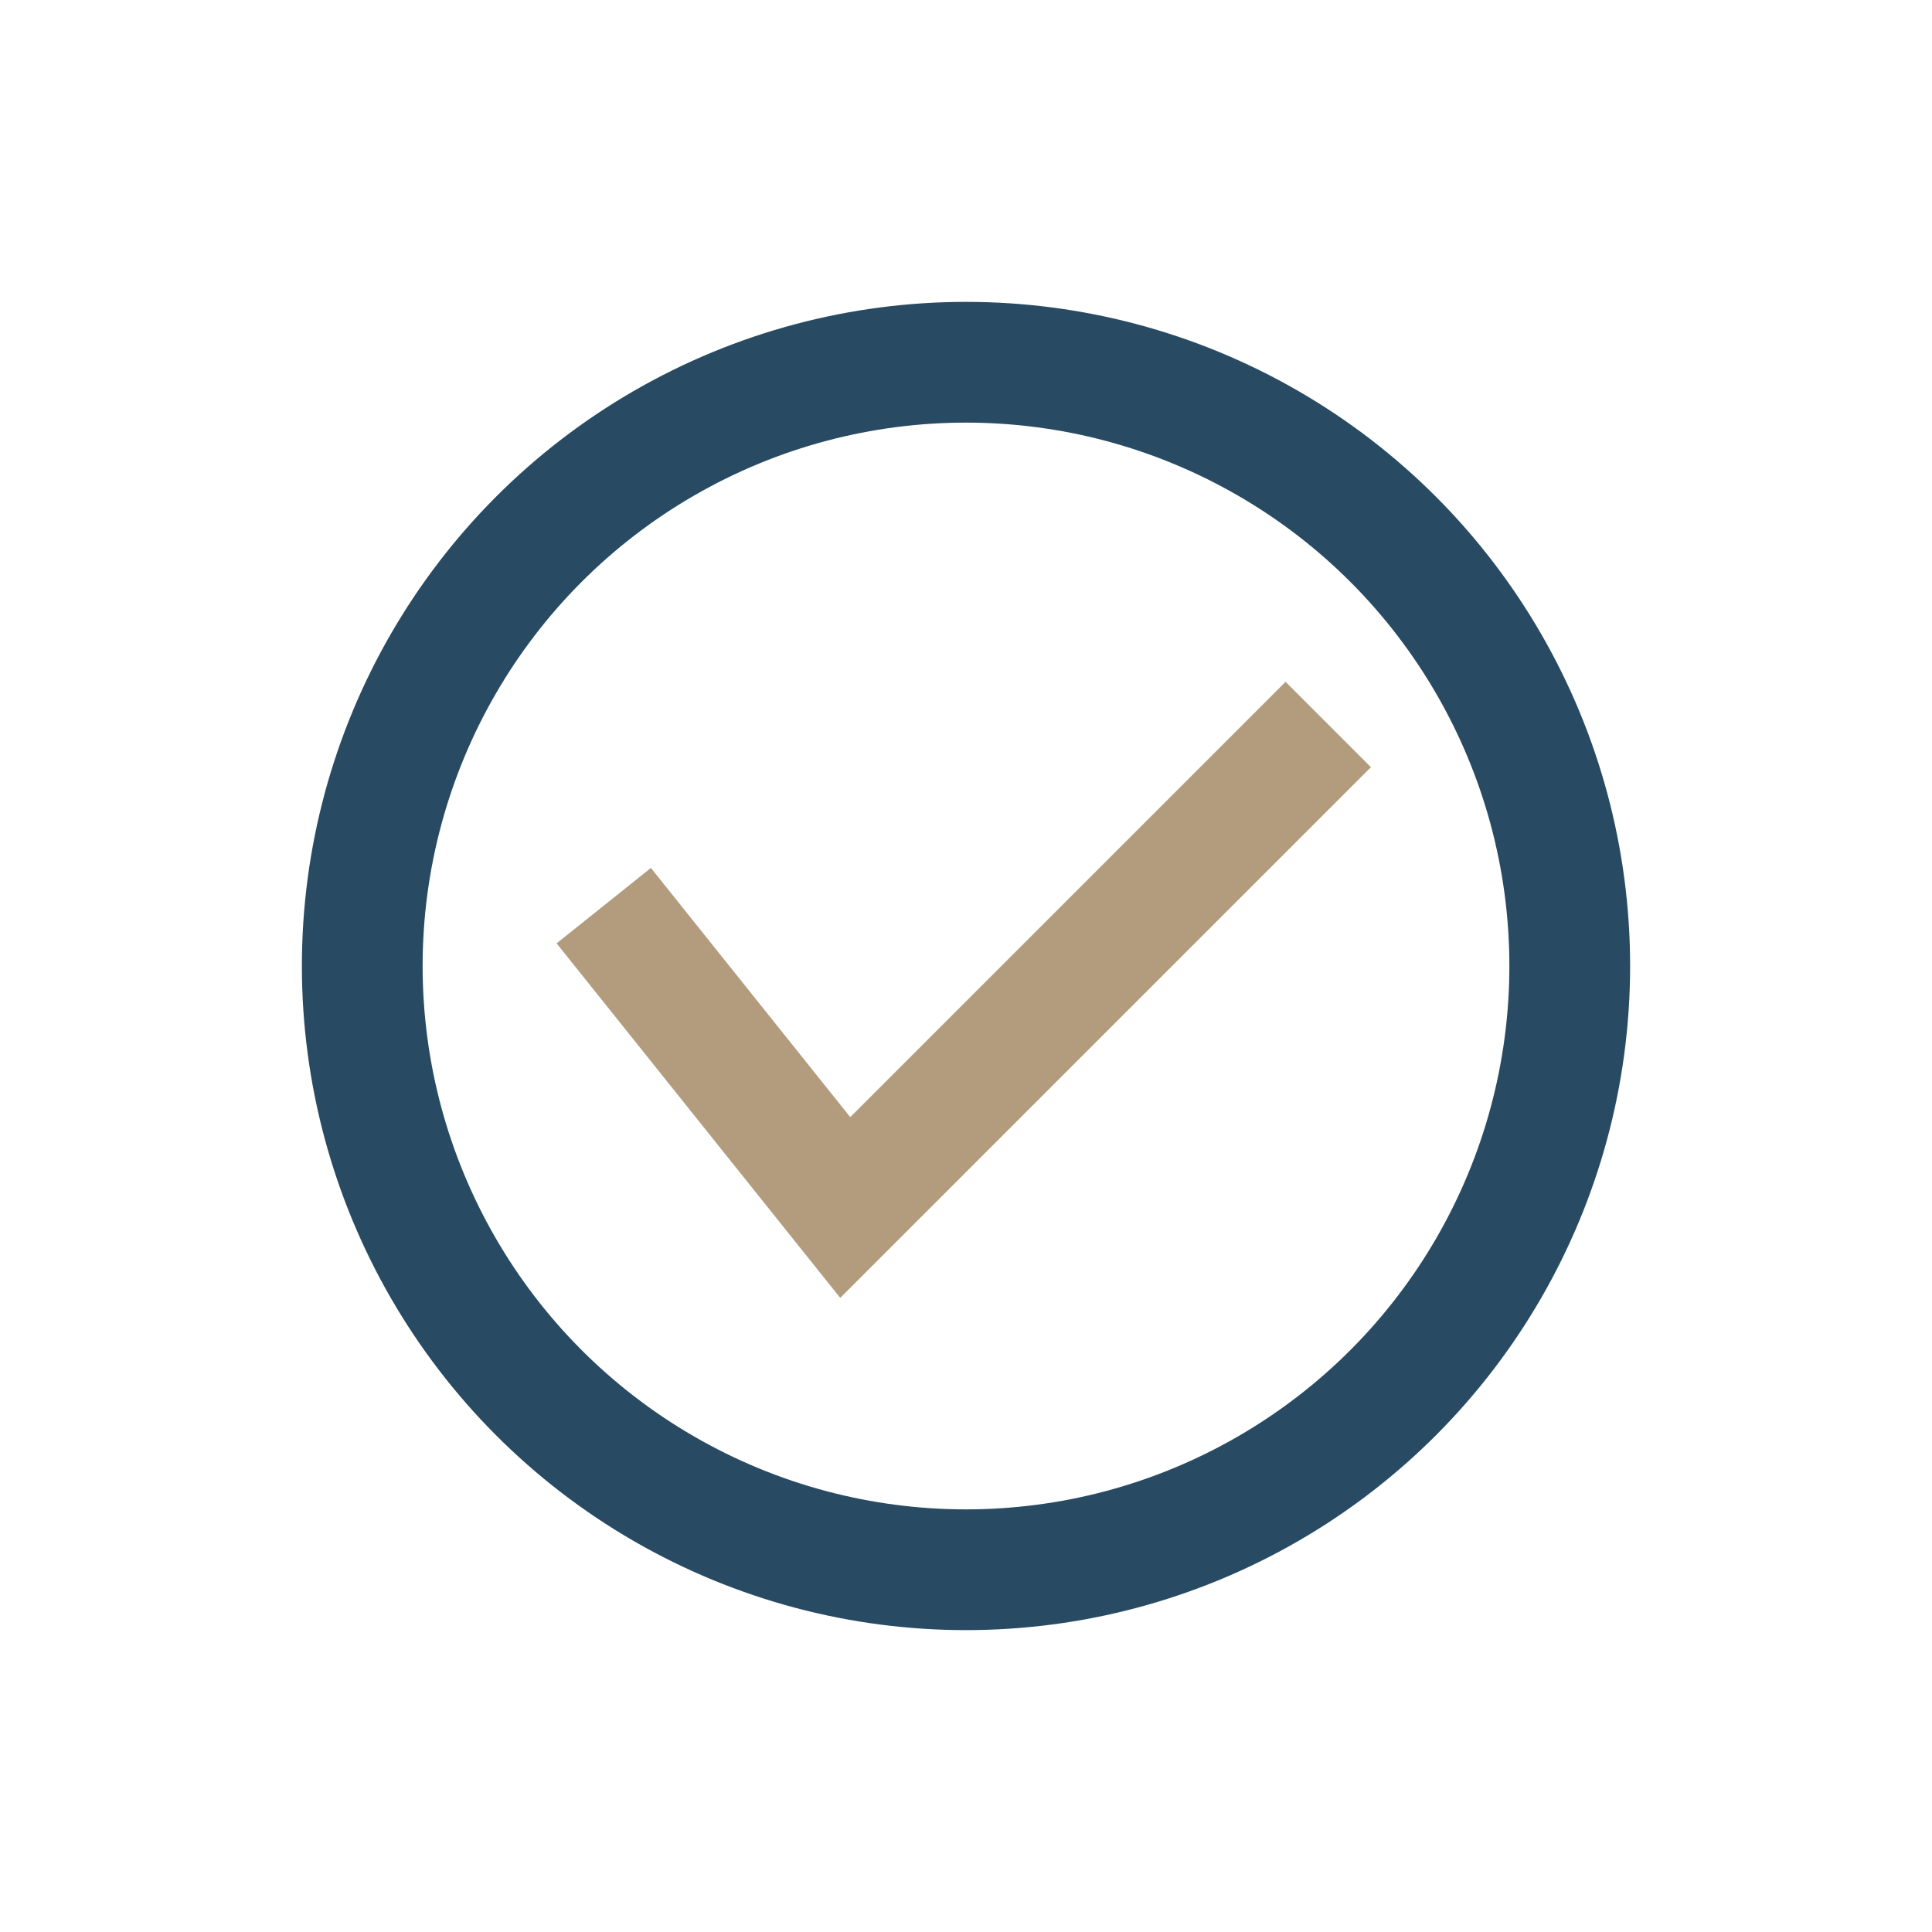
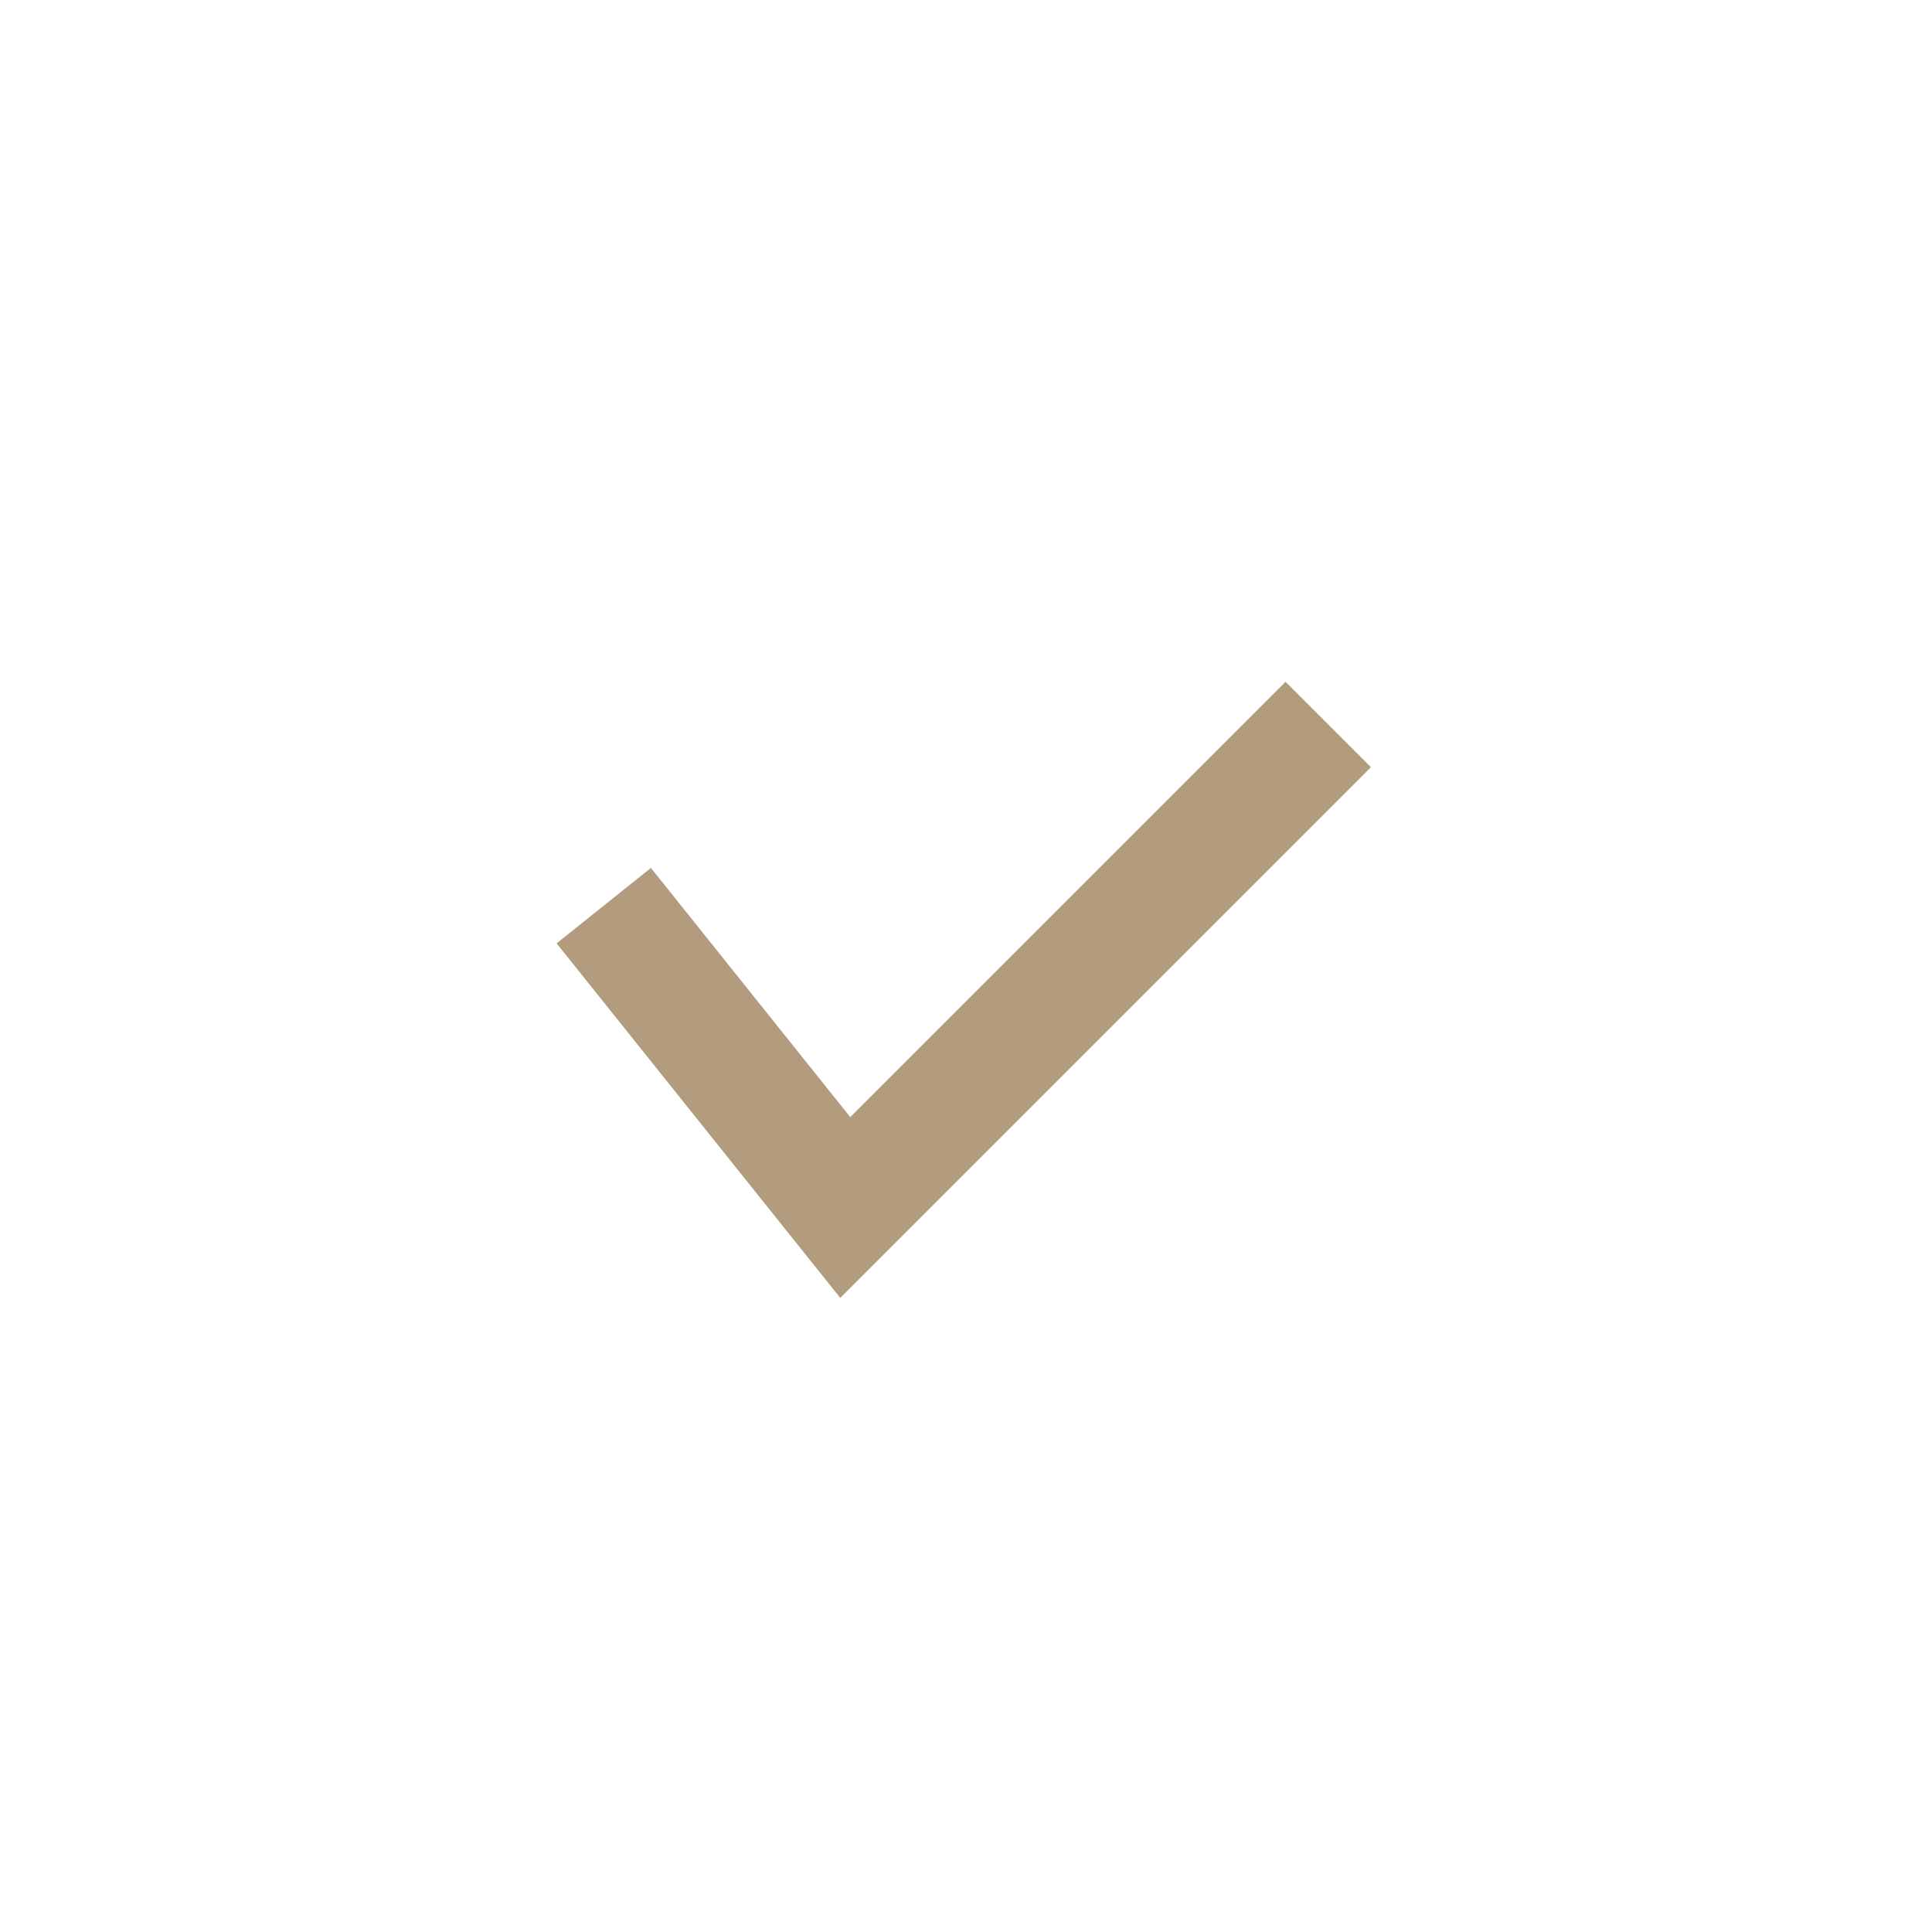
<svg xmlns="http://www.w3.org/2000/svg" width="32" height="32" viewBox="0 0 32 32">
-   <circle cx="16" cy="16" r="10" stroke="#284B63" fill="none" stroke-width="2" />
  <polyline points="10 15 14 20 22 12" stroke="#B29C7D" fill="none" stroke-width="2" />
</svg>